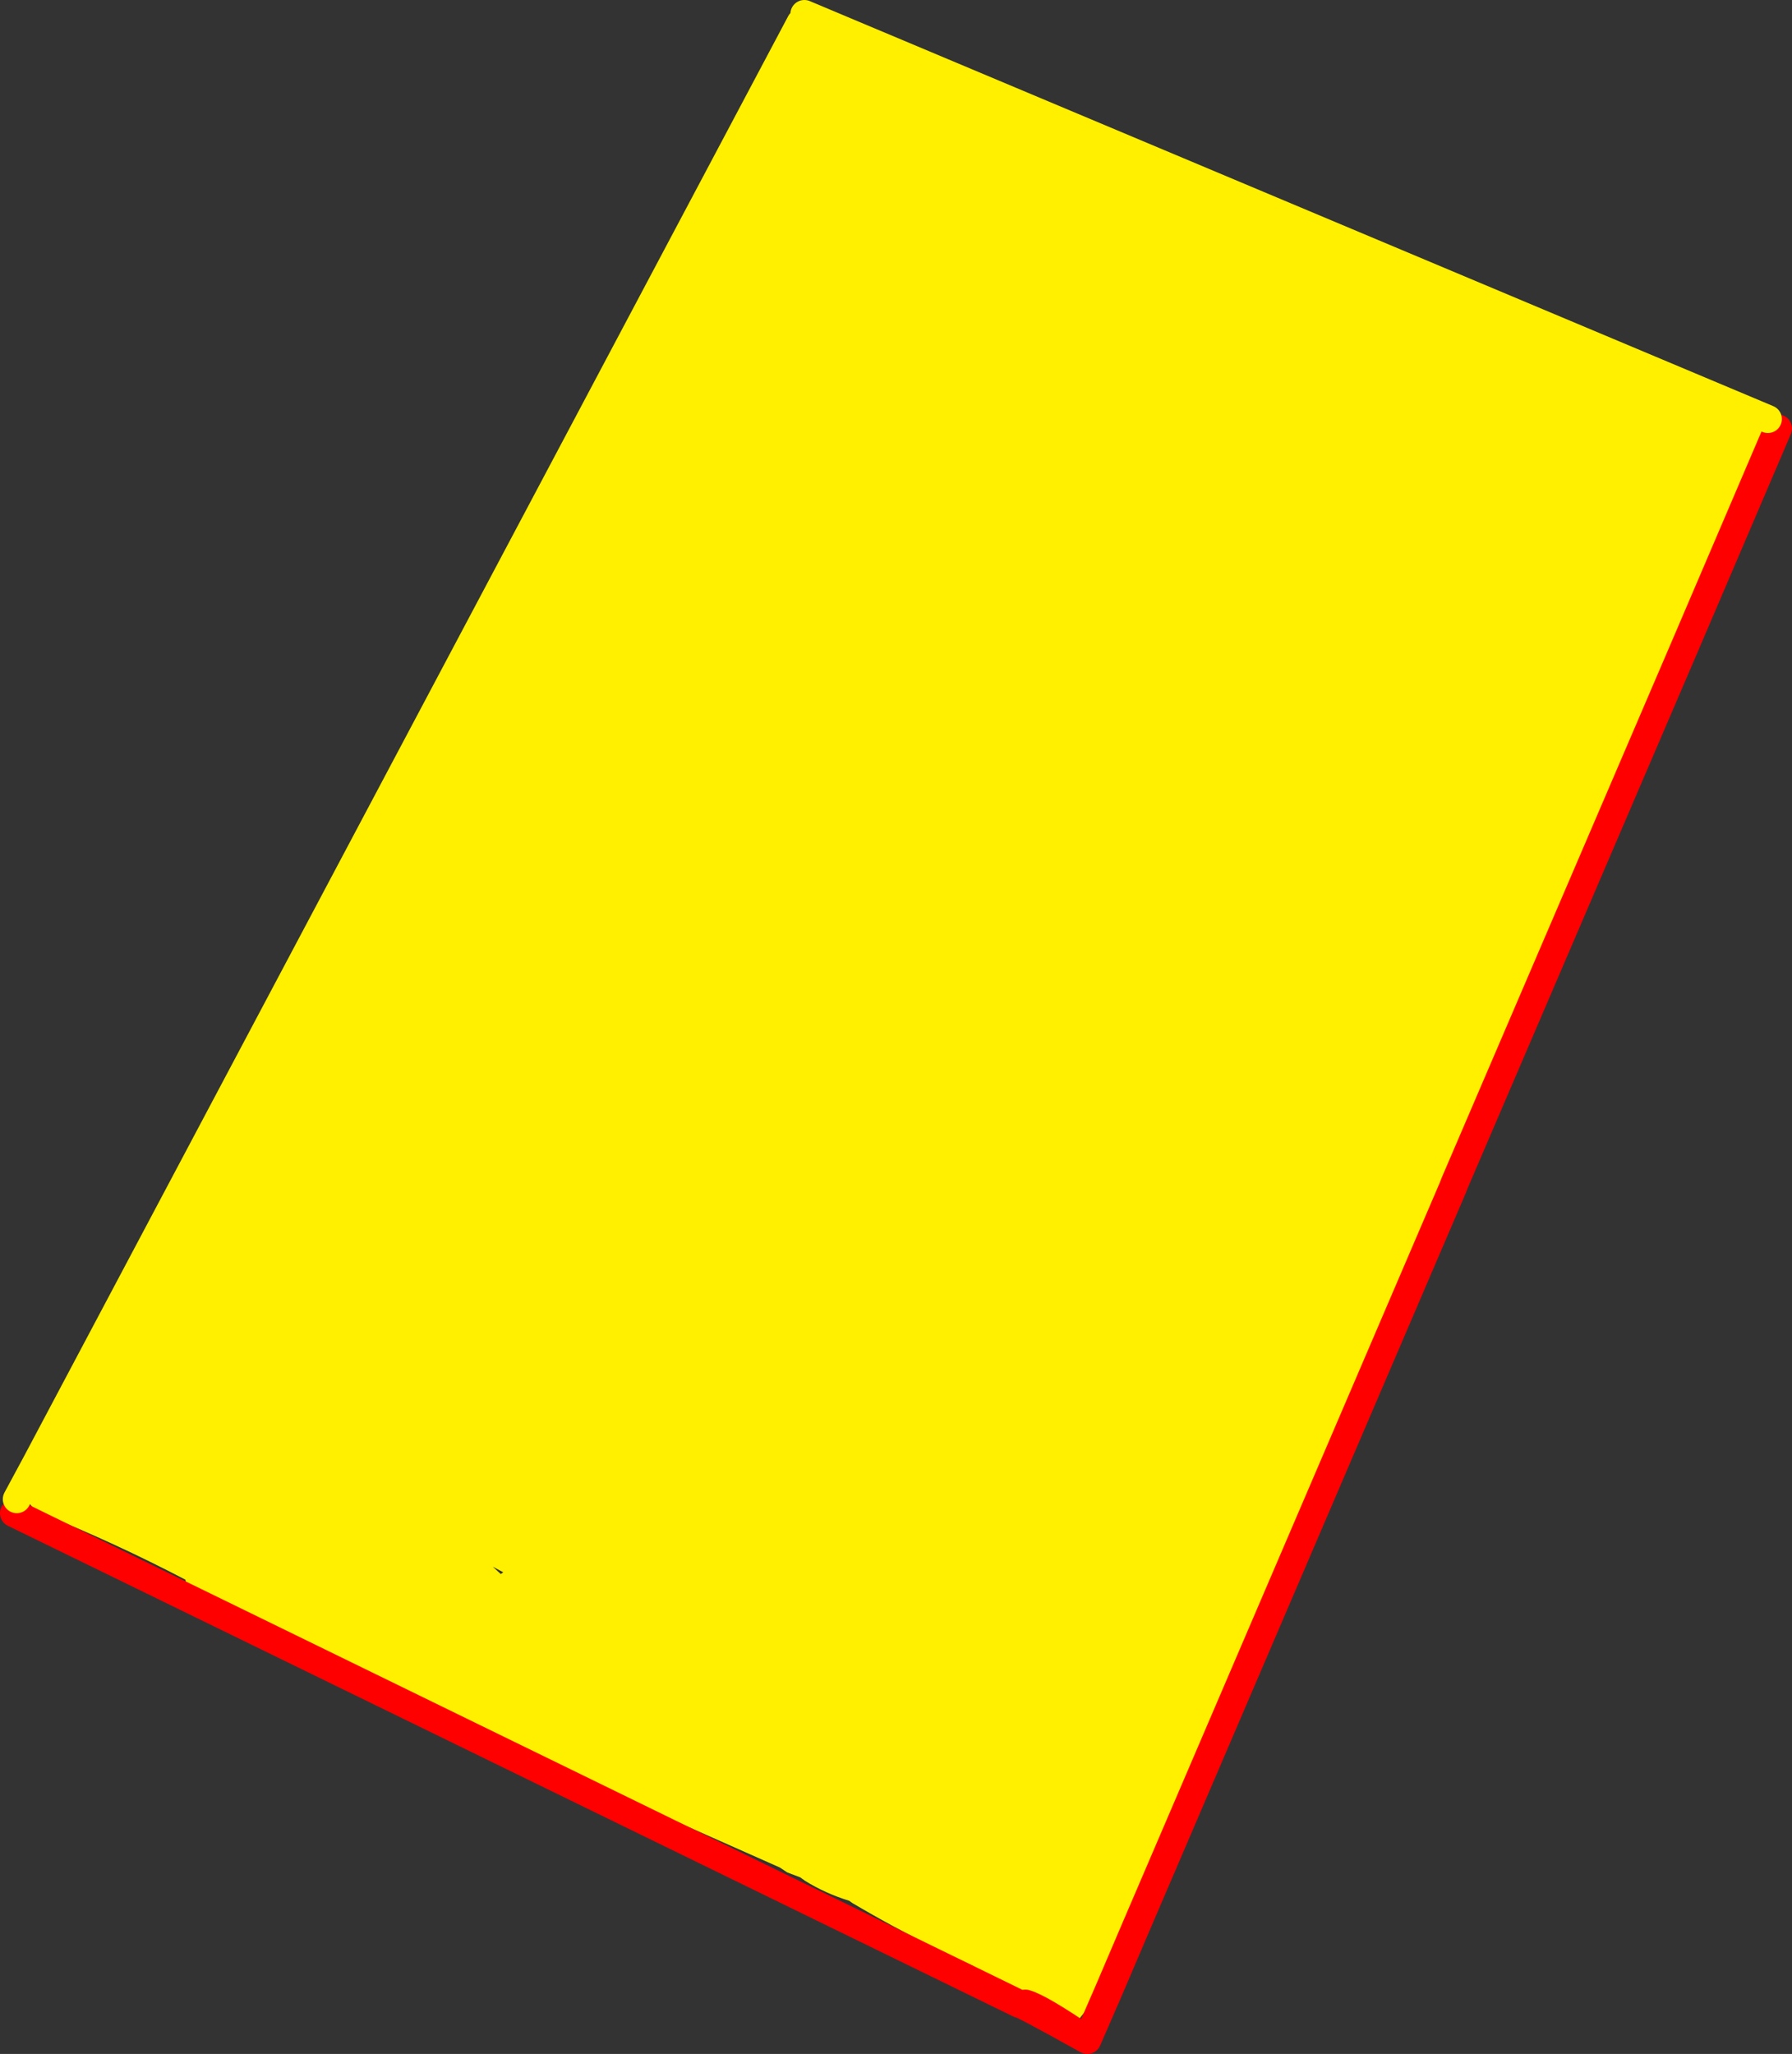
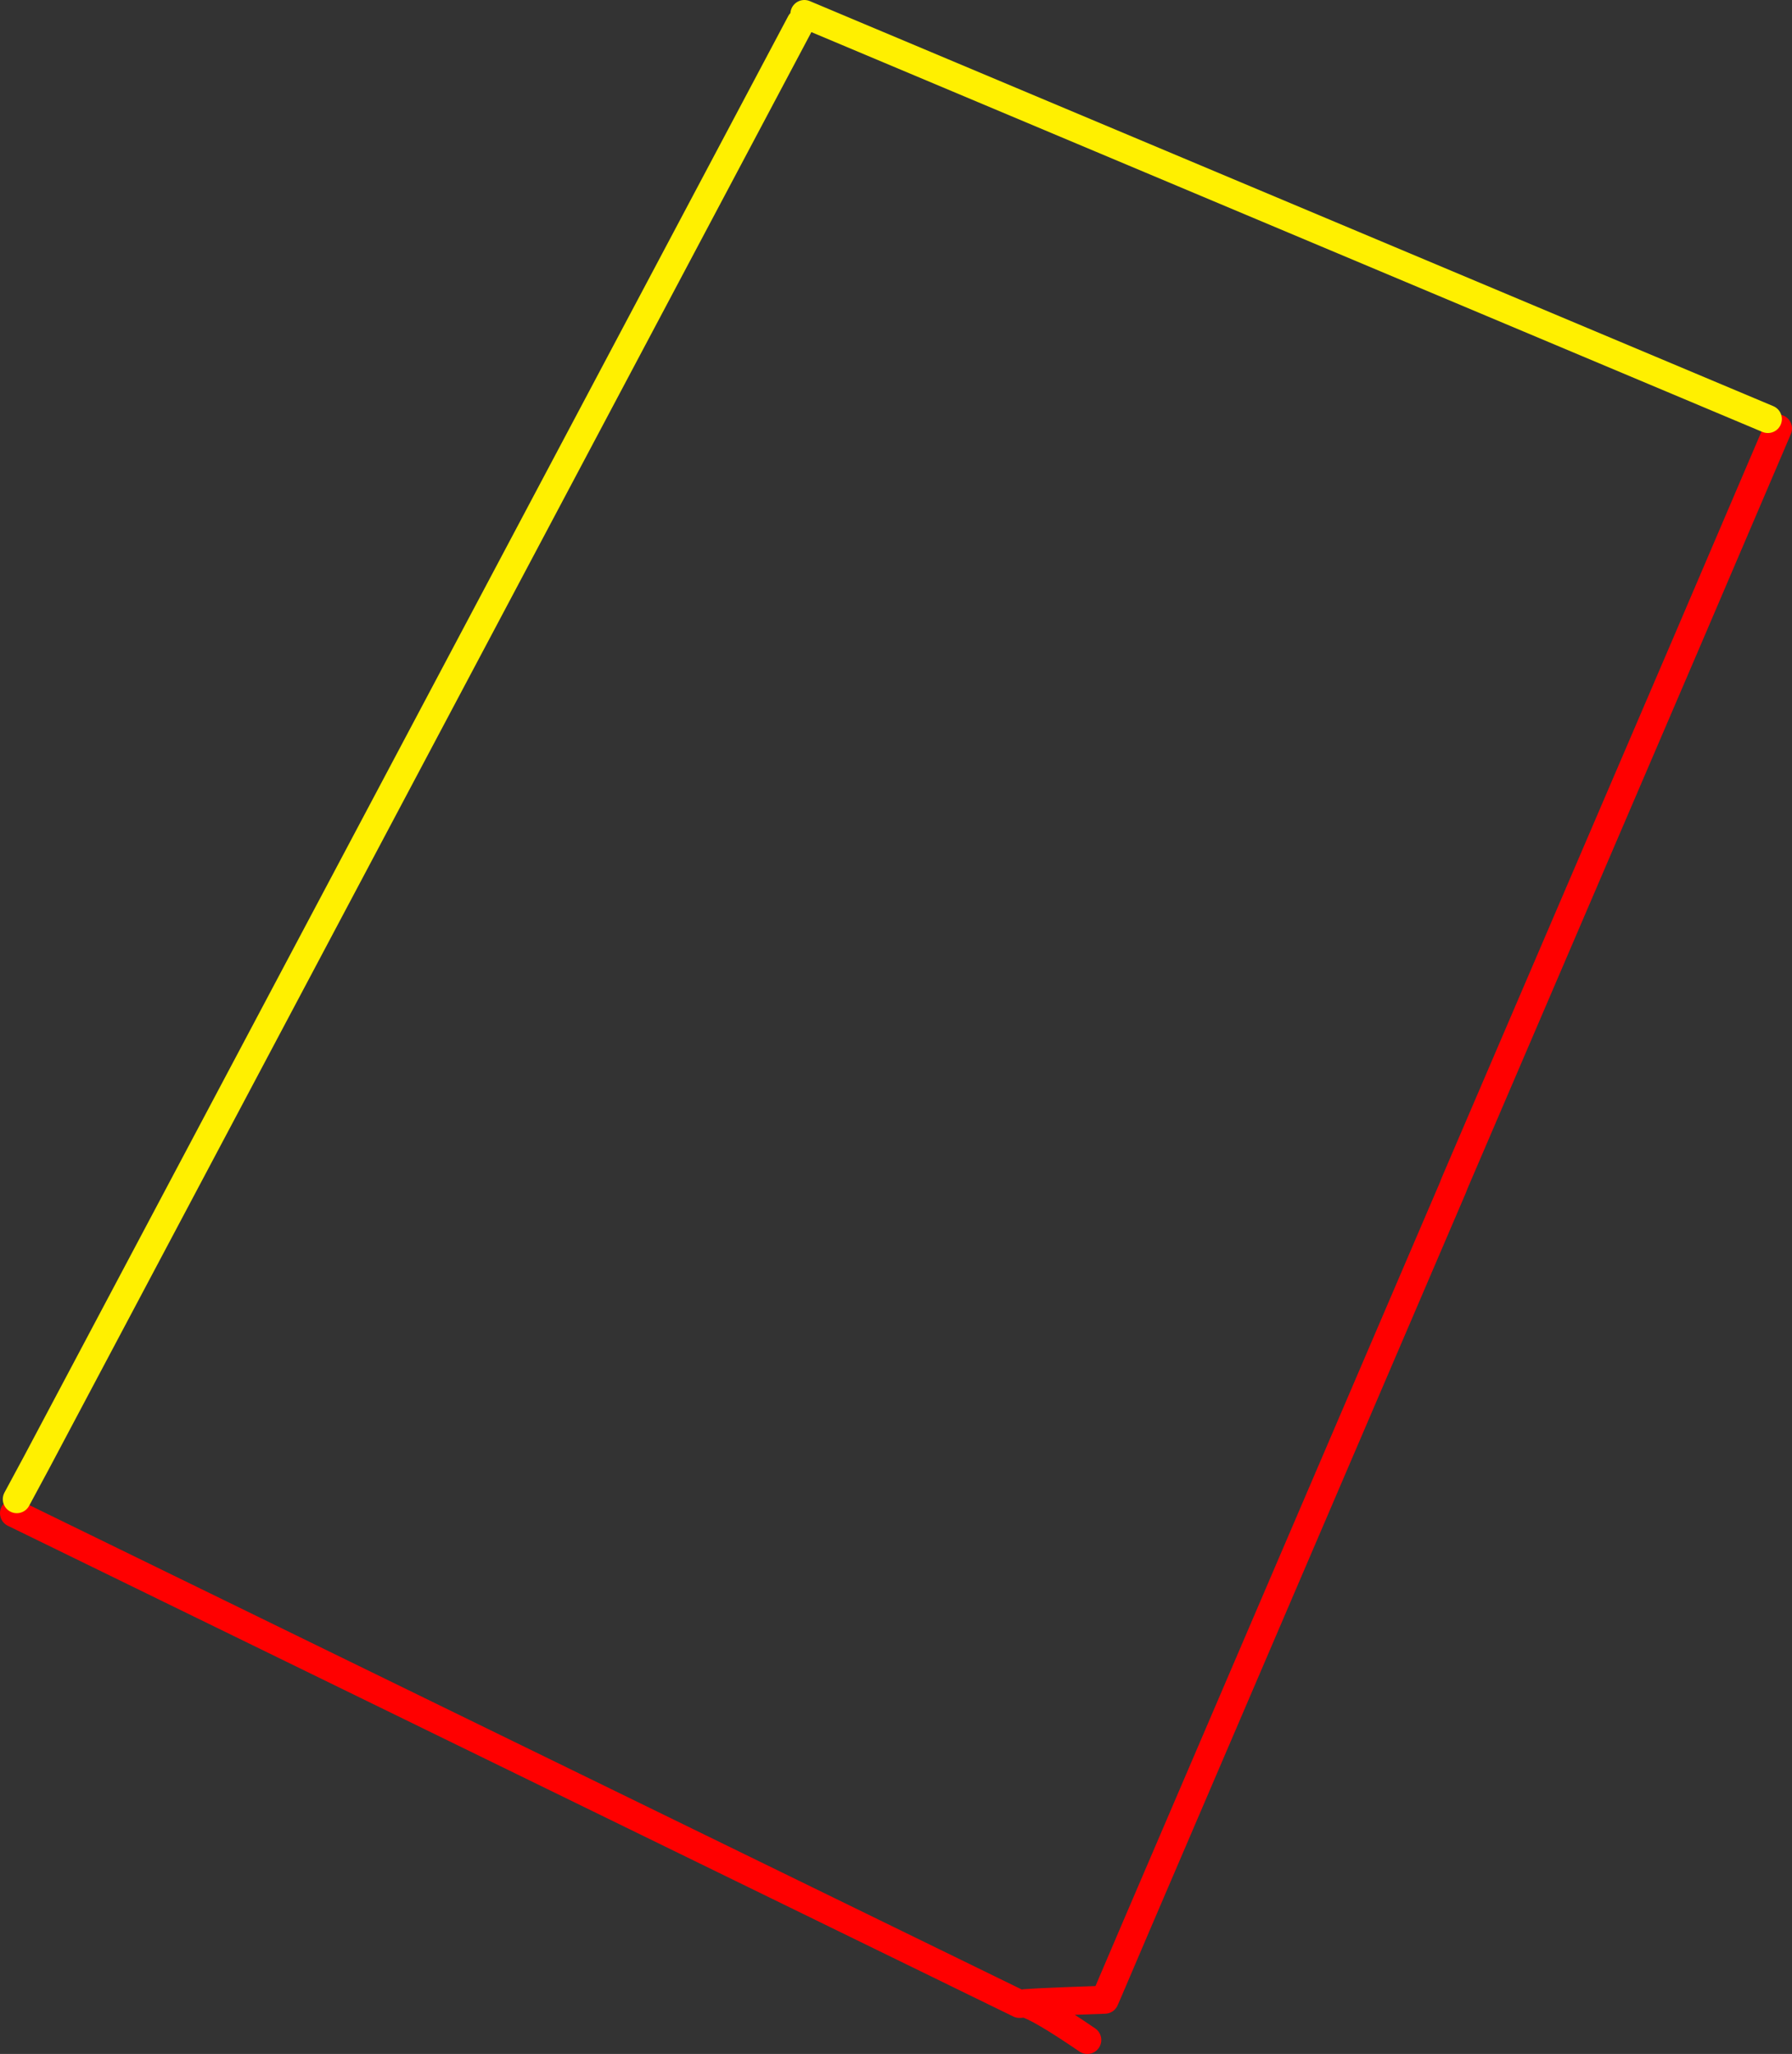
<svg xmlns="http://www.w3.org/2000/svg" height="293.6px" width="256.2px">
  <rect width="100%" height="100%" fill="#333333" stroke="none" />
  <g transform="matrix(1.0, 0.0, 0.0, 1.0, -239.2, -246.3)">
-     <path d="M353.65 249.55 L354.2 248.3 491.95 306.2 493.4 307.55 480.25 338.3 447.15 415.45 445.5 414.75 445.25 415.4 446.9 416.1 401.6 521.75 400.75 521.4 400.45 522.35 Q399.25 525.75 397.6 528.8 L397.6 528.9 397.65 531.0 397.15 532.15 Q396.55 533.05 395.35 533.65 L394.6 533.5 393.6 534.75 Q392.35 536.35 390.7 534.9 389.7 534.05 389.1 532.9 L386.2 531.8 Q381.95 529.95 378.3 527.3 L373.85 525.25 373.0 525.4 373.0 524.8 Q366.95 521.8 361.1 518.35 L360.6 518.0 Q357.2 516.95 354.3 515.15 L353.6 514.65 351.75 513.95 350.7 513.25 297.2 489.5 Q289.8 486.2 282.8 482.25 276.3 478.65 269.45 475.5 L268.9 474.7 268.6 473.8 266.35 473.1 265.95 472.75 265.75 472.35 265.7 472.1 Q255.75 466.9 245.35 462.7 244.15 462.2 243.45 461.25 L243.25 460.5 243.3 459.35 Q243.65 458.45 244.45 457.85 L244.7 457.45 244.75 457.1 244.7 456.75 244.75 456.0 244.8 455.6 244.4 455.4 353.65 249.55 M480.25 338.3 L479.75 337.7 479.75 338.1 480.25 338.3 M311.15 471.05 L309.65 470.25 310.8 471.3 311.15 471.05" fill="#fff000" fill-rule="evenodd" stroke="none" />
-     <path d="M397.15 532.15 L397.65 531.0 401.6 521.75 446.9 416.1 447.15 415.45 480.25 338.3 493.4 307.55 M397.15 532.15 L394.65 537.9 Q385.05 532.55 384.95 532.75 L385.8 532.7 Q387.85 533.25 394.65 537.9 M384.95 532.75 L241.2 462.6" fill="none" stroke="#ff0000" stroke-linecap="round" stroke-linejoin="round" stroke-width="4.0" />
+     <path d="M397.15 532.15 L397.65 531.0 401.6 521.75 446.9 416.1 447.15 415.45 480.25 338.3 493.4 307.55 M397.15 532.15 Q385.05 532.55 384.95 532.75 L385.8 532.7 Q387.85 533.25 394.65 537.9 M384.95 532.75 L241.2 462.6" fill="none" stroke="#ff0000" stroke-linecap="round" stroke-linejoin="round" stroke-width="4.0" />
    <path d="M353.65 249.55 L244.4 455.4 241.6 460.6 M491.95 306.2 L354.2 248.3" fill="none" stroke="#fff000" stroke-linecap="round" stroke-linejoin="round" stroke-width="4.0" />
  </g>
</svg>